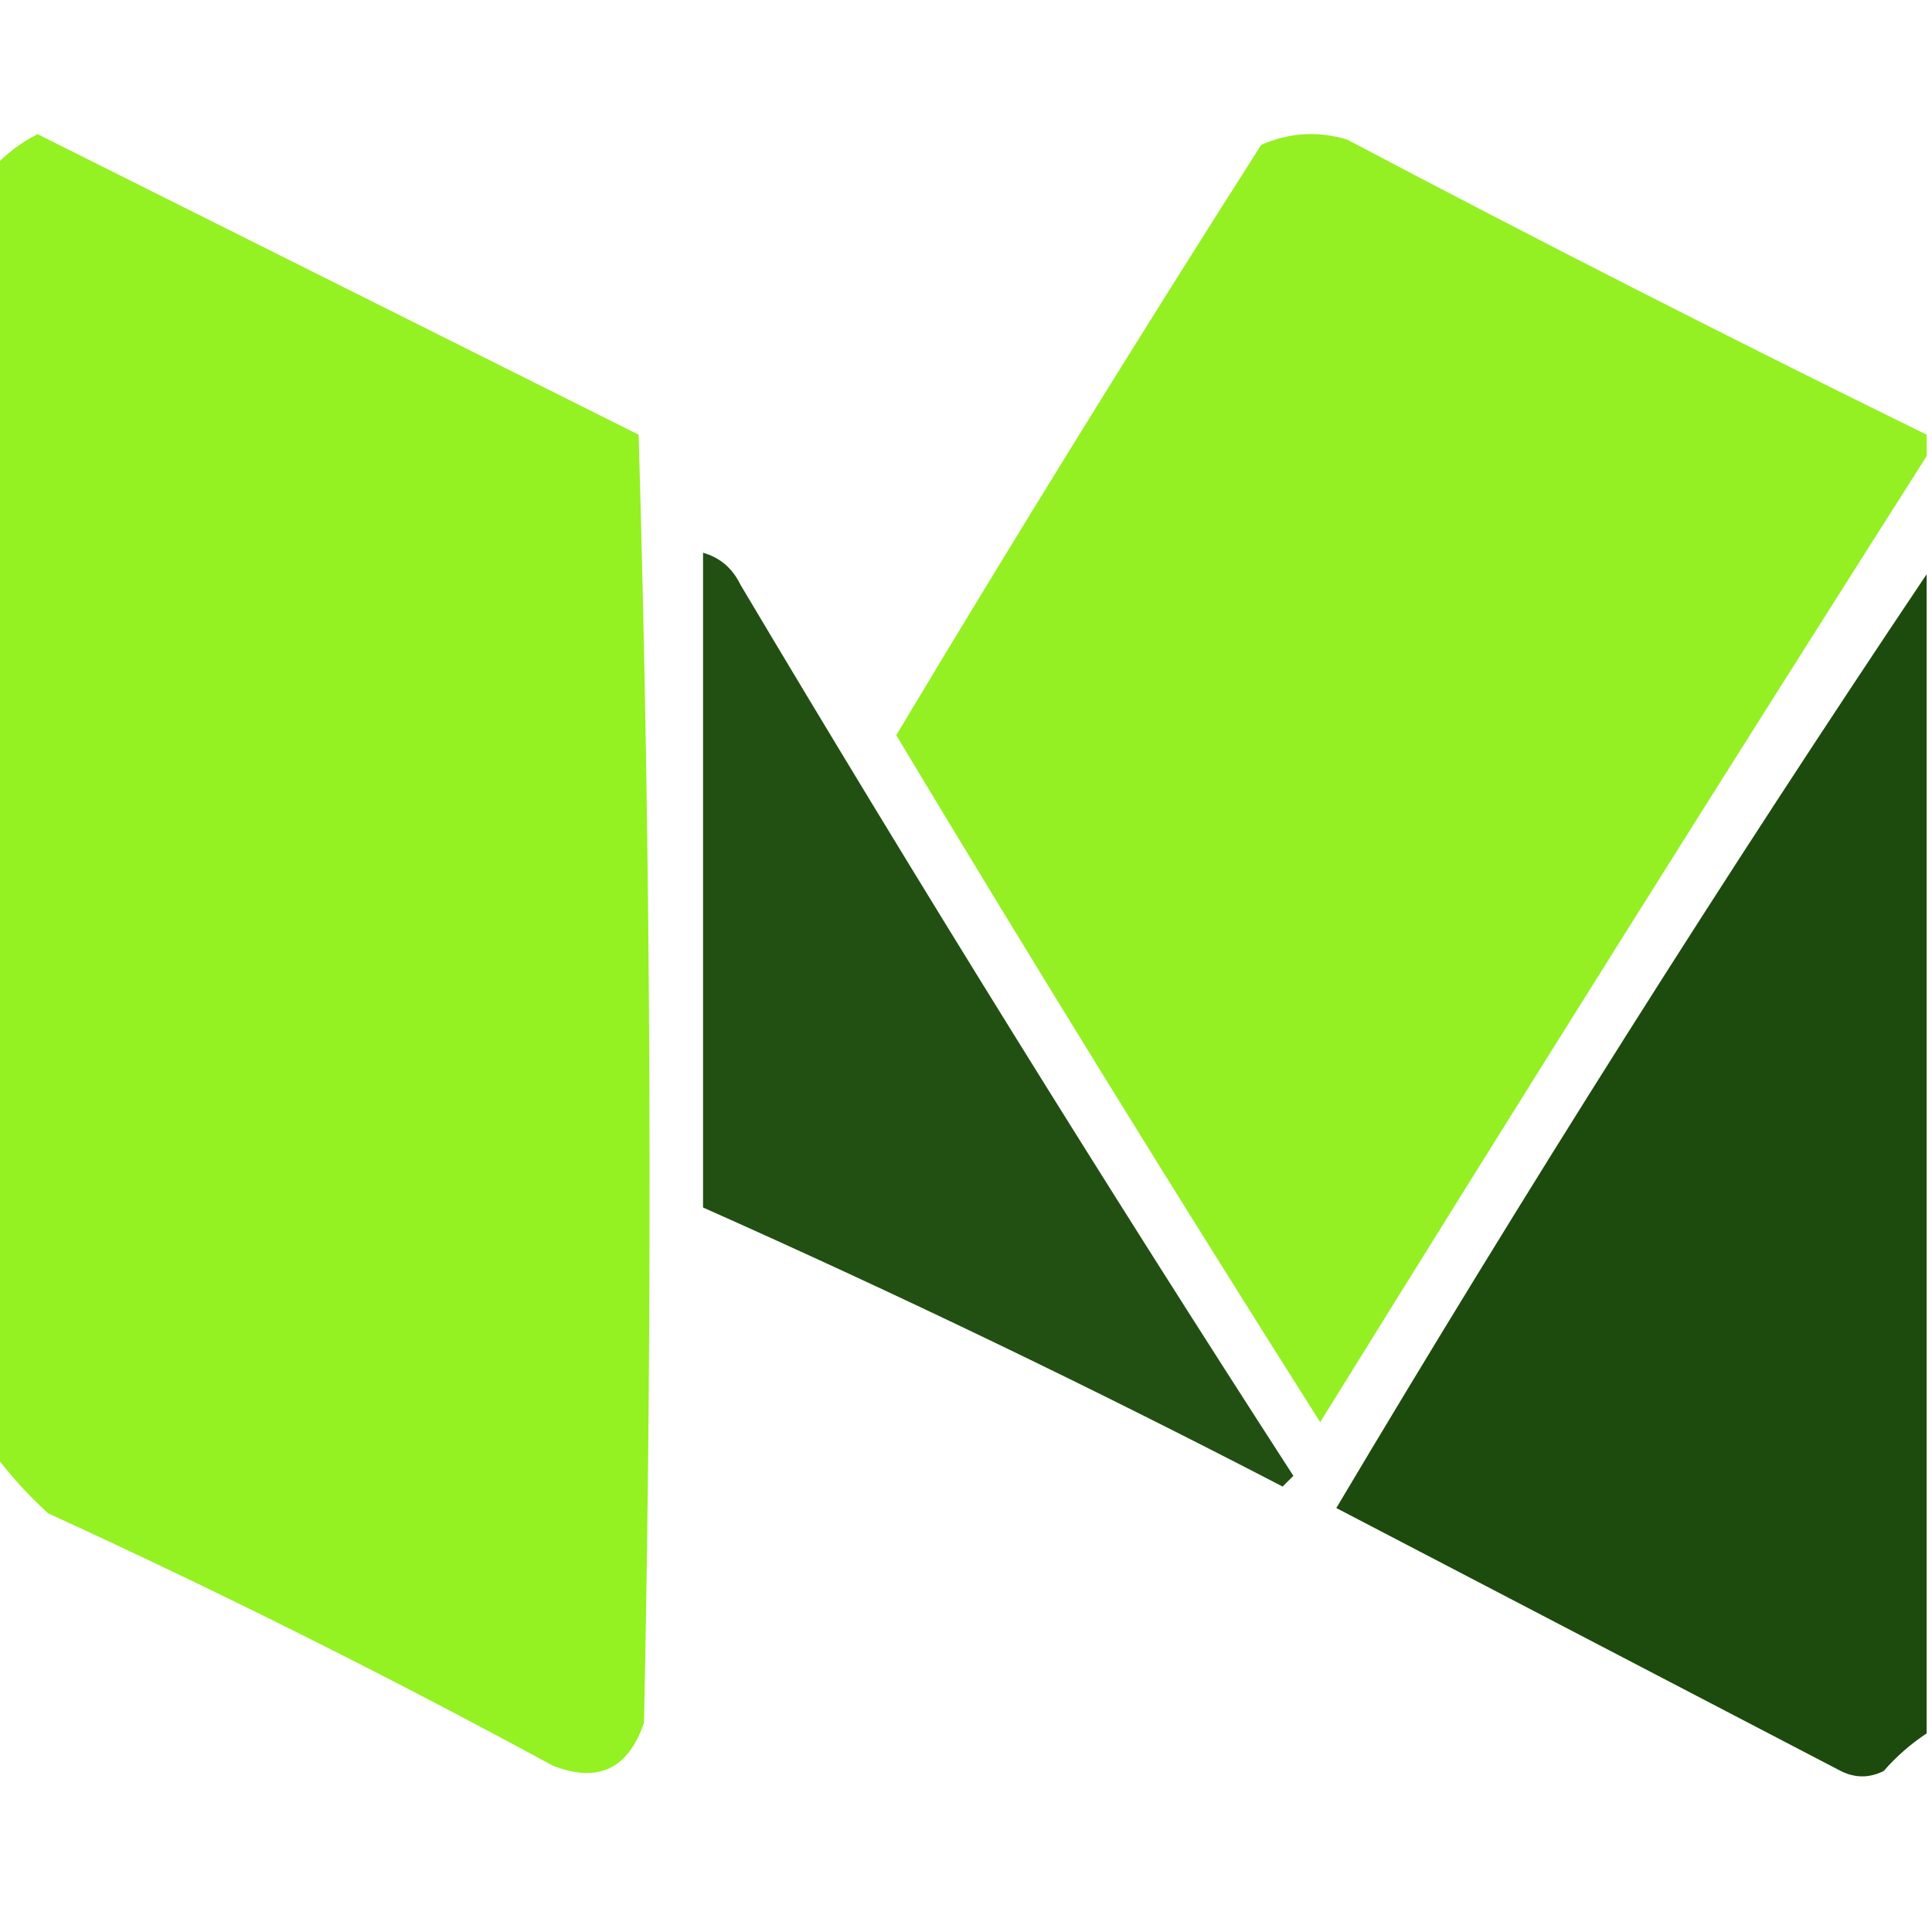
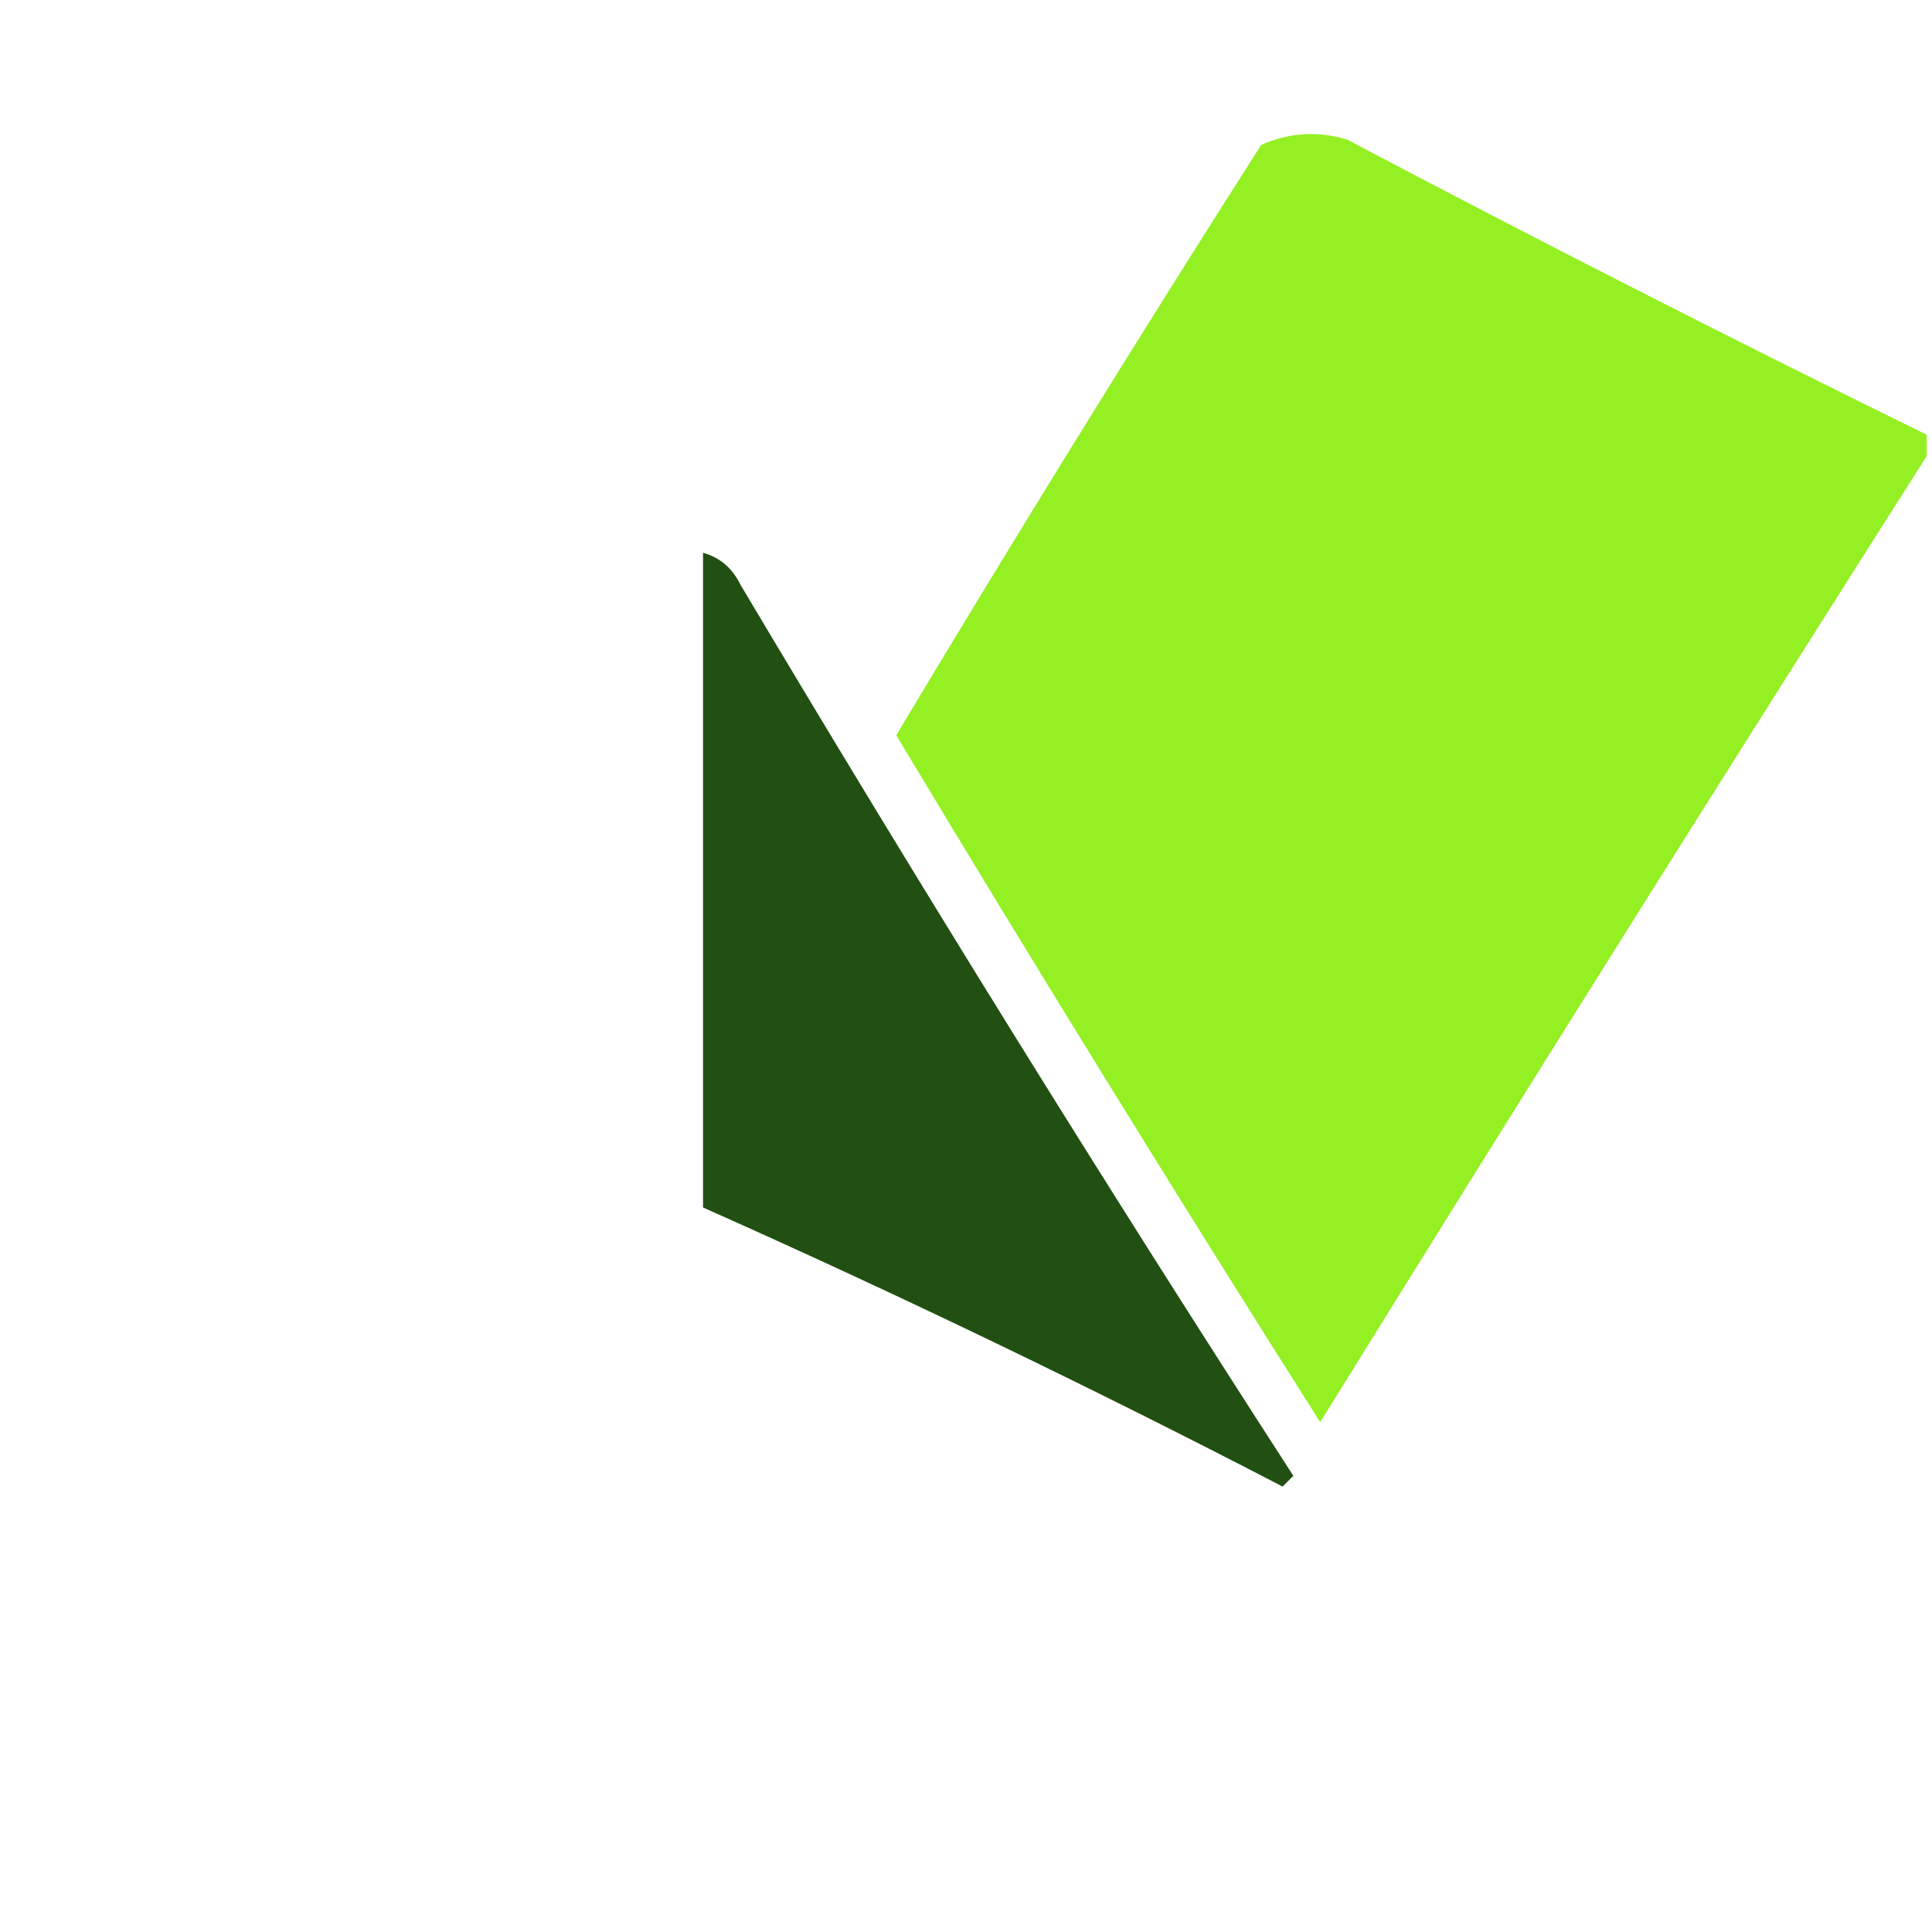
<svg xmlns="http://www.w3.org/2000/svg" version="1.1" width="180px" height="180px" style="shape-rendering:geometricPrecision; text-rendering:geometricPrecision; image-rendering:optimizeQuality; fill-rule:evenodd; clip-rule:evenodd">
  <g>
-     <path style="opacity:0.968" fill="#91f01b" d="M -0.5,135.5 C -0.5,95.5 -0.5,55.5 -0.5,15.5C 0.626,14.286 1.959,13.286 3.5,12.5C 22.193,21.846 40.859,31.18 59.5,40.5C 60.667,80.496 60.833,120.496 60,160.5C 58.535,164.819 55.702,166.152 51.5,164.5C 36.112,156.139 20.445,148.306 4.5,141C 2.598,139.27 0.931,137.437 -0.5,135.5 Z" />
-   </g>
+     </g>
  <g>
    <path style="opacity:0.965" fill="#91f01b" d="M 179.5,40.5 C 179.5,41.167 179.5,41.833 179.5,42.5C 160.53,72.327 141.696,102.327 123,132.5C 109.583,111.334 96.416,90.001 83.5,68.5C 94.583,49.999 105.916,31.666 117.5,13.5C 120.106,12.348 122.773,12.182 125.5,13C 143.371,22.435 161.371,31.602 179.5,40.5 Z" />
  </g>
  <g>
    <path style="opacity:0.924" fill="#114201" d="M 65.5,51.5 C 67.074,51.937 68.241,52.937 69,54.5C 85.666,82.502 102.832,110.169 120.5,137.5C 120.167,137.833 119.833,138.167 119.5,138.5C 101.711,129.271 83.711,120.605 65.5,112.5C 65.5,92.167 65.5,71.833 65.5,51.5 Z" />
  </g>
  <g>
-     <path style="opacity:0.948" fill="#114201" d="M 179.5,53.5 C 179.5,89.5 179.5,125.5 179.5,161.5C 178.038,162.458 176.705,163.624 175.5,165C 174.167,165.667 172.833,165.667 171.5,165C 155.833,156.833 140.167,148.667 124.5,140.5C 142.133,110.865 160.466,81.865 179.5,53.5 Z" />
-   </g>
+     </g>
</svg>